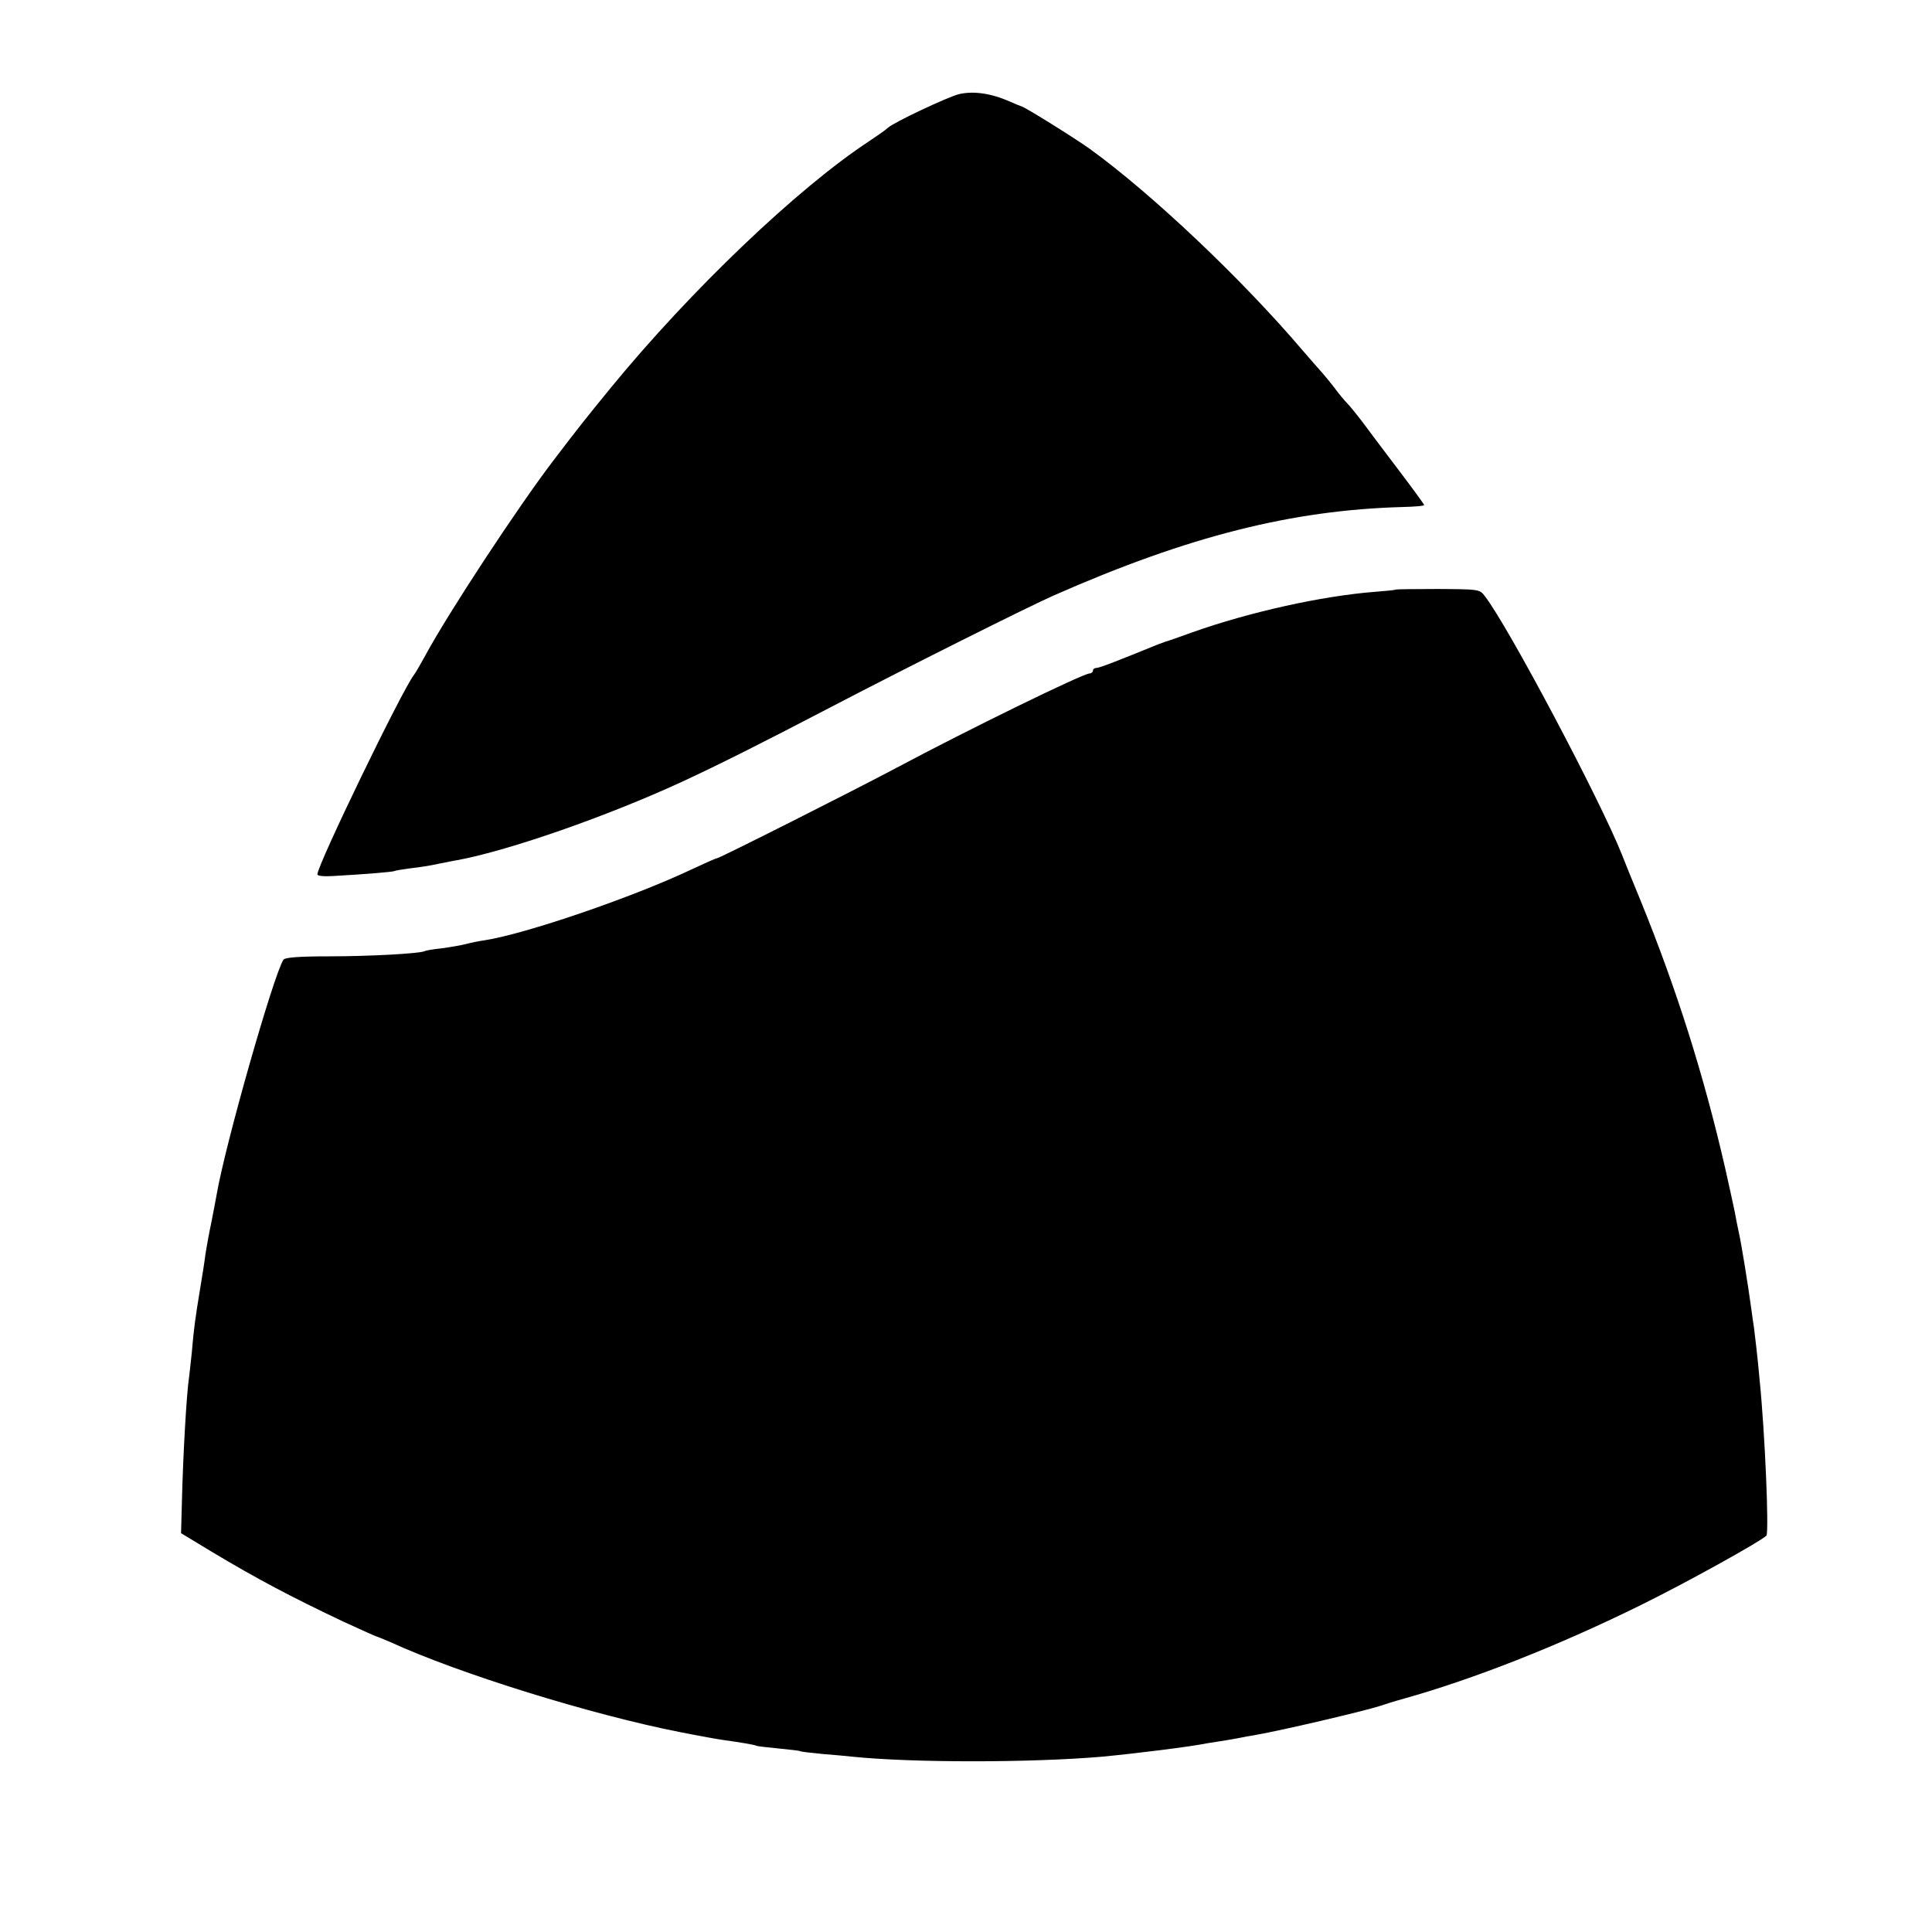
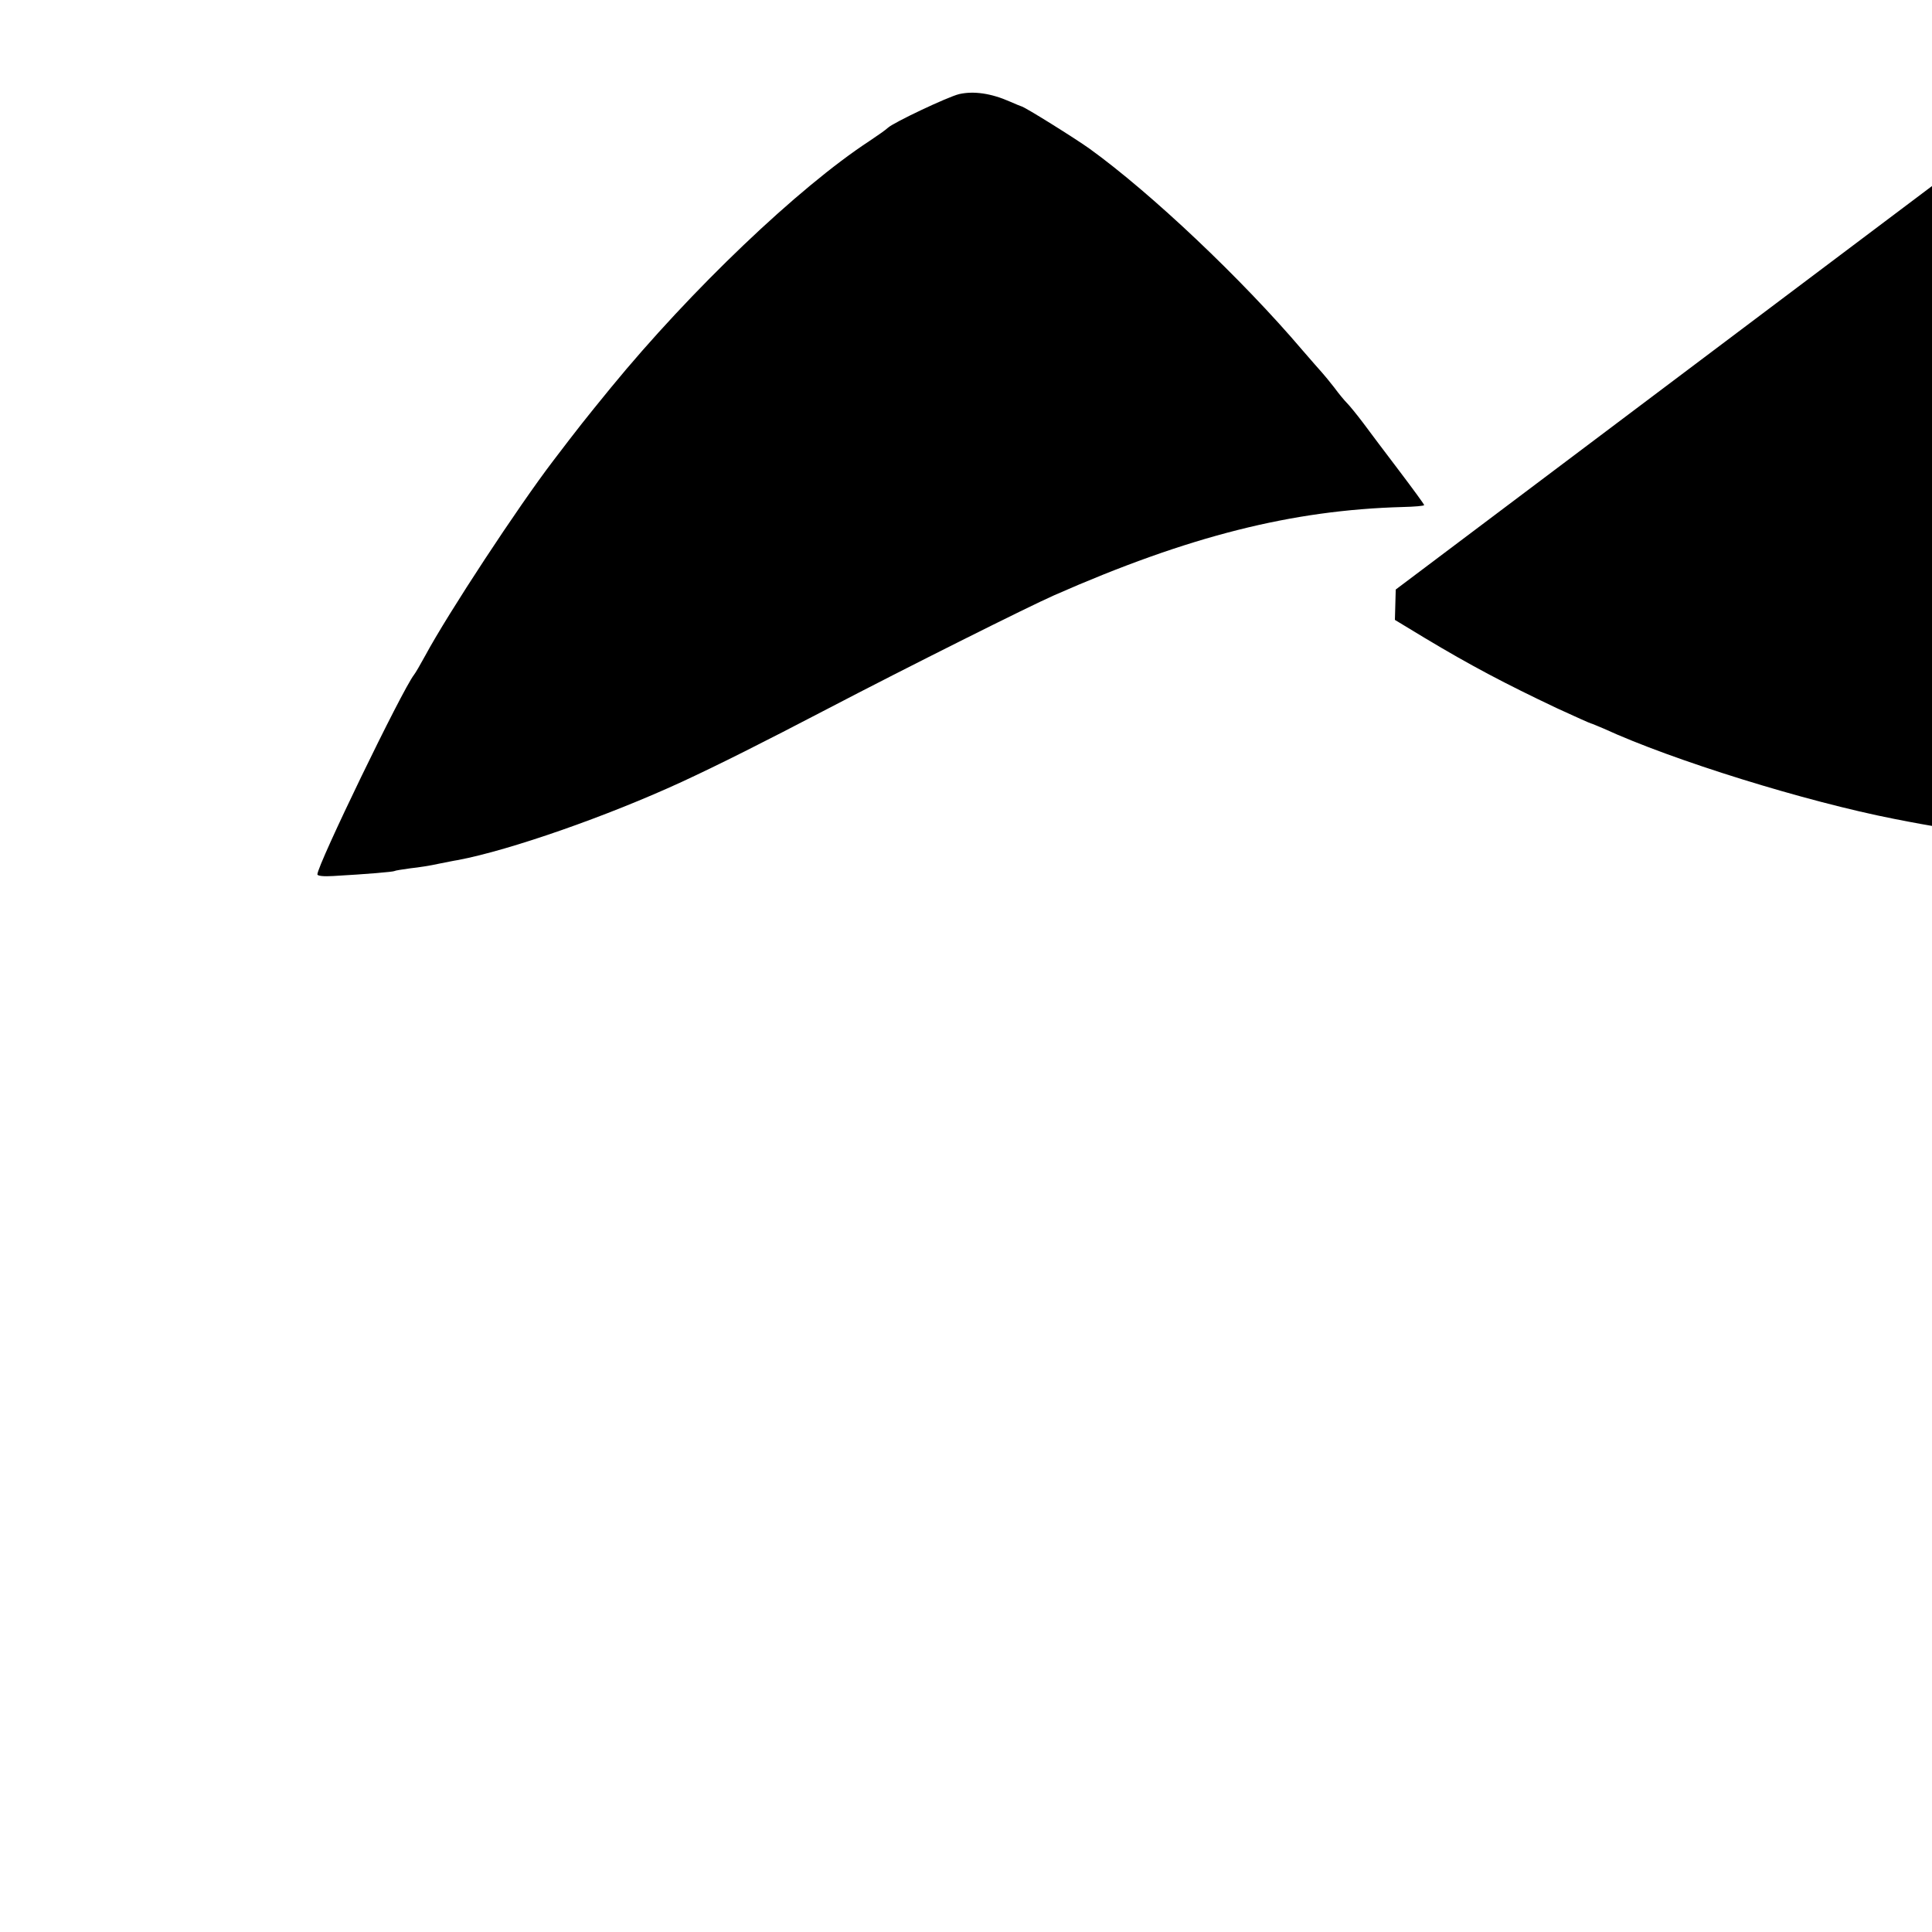
<svg xmlns="http://www.w3.org/2000/svg" version="1" width="933.333" height="933.333" viewBox="0 0 700 700">
-   <path d="M347.5 34.1c-4.1 1-23.6 10.2-25.8 12.2-.7.7-3.7 2.8-6.7 4.8-25.8 16.9-64.6 53.9-93.7 89.4-9.7 11.9-11.3 13.9-20.9 26.5-12.6 16.5-38 55.1-46.3 70.5-1.8 3.3-3.6 6.4-4.1 7-4.4 5.7-35 68.9-35 72.3 0 .6 2.4.8 5.7.6 12.4-.7 21.7-1.5 22.2-1.8.3-.2 2.9-.6 5.8-1 2.9-.3 7.4-1 10-1.6 2.6-.5 5.9-1.2 7.3-1.4 18.9-3.6 54.1-15.9 81-28.3 13.6-6.3 29.3-14.2 52.5-26.3 29.3-15.3 73.3-37.3 82.4-41.3 48.8-21.5 86.3-30.9 126.3-32 4.3-.1 7.8-.4 7.8-.7 0-.3-4.1-5.9-9.1-12.5s-10.9-14.4-13.1-17.4c-2.2-2.9-4.8-6.1-5.7-7-.9-.9-3-3.4-4.6-5.6-1.7-2.2-3.7-4.6-4.5-5.5-.8-.9-4-4.5-7-8-22-25.9-54.9-57-77.2-73.1-5-3.6-23.7-15.3-24.8-15.4-.3-.1-2.1-.8-4.1-1.7-6.8-3-13.1-3.9-18.4-2.7zM505.7 213.6c-.1.2-3.4.5-7.2.8-19.6 1.5-45.9 7.4-66.5 14.7-4.7 1.7-8.9 3.2-9.5 3.3-.5.2-1.9.7-3 1.1-14.2 5.8-21.1 8.5-22.2 8.5-.7 0-1.3.4-1.3 1 0 .5-.6 1-1.2 1-2.4 0-44.5 20.6-69.8 34.1-15.6 8.3-64.4 32.9-65.3 32.9-.4 0-4.4 1.8-8.9 3.9-21.5 10.2-60.4 23.5-75.3 25.8-1.6.2-4.6.8-6.5 1.3-1.9.5-6 1.2-9 1.6-3 .3-5.8.8-6.1 1-1.5.9-20.2 1.9-34.4 1.9-11.1 0-16.2.4-16.8 1.2-3.6 5.6-21.1 67-24.2 85.1-.3 1.8-1.2 6.3-1.9 10-.8 3.7-1.7 8.7-2.1 11.2-.3 2.5-1.2 8.3-2 13-1.7 10.3-2.3 14.5-3 23-.4 3.6-.8 7.6-1 9-.9 5.8-2.2 28.4-2.6 45.5l-.3 11 10.9 6.6c16.5 9.9 29 16.5 47.8 25.4 6.5 3 12.1 5.5 12.3 5.5.2 0 2.3.9 4.7 1.9 25 11.5 73.1 26.4 105.2 32.7 6.5 1.3 14.3 2.7 16 2.9 5.9.8 11 1.7 11.5 2 .3.2 3.9.6 8 1s7.7.8 8 1c.3.2 3.9.6 8 1 4.1.3 9.1.8 11 1 21.6 2.2 64.3 2.2 90.1 0 11.7-1.1 32.1-3.6 38.4-4.9 1.1-.2 4.3-.7 7-1.1 2.8-.5 5.2-.9 5.5-1 .3-.1 2.5-.5 5-.9 9.7-1.7 39.1-8.6 45-10.5 1.4-.5 5.2-1.7 8.5-2.6 25.6-7.2 55.6-19 85.5-33.7 16.3-8 43.6-23.1 46-25.4 1-1.1-.5-37.4-2.5-56.9-.6-7-1.7-16.2-2-18.5-.2-1.4-.7-4.5-1-7-1.2-8.8-3.6-23.6-4.5-27.5-.5-2.2-1.1-5.4-1.4-7.1-.3-1.6-1.9-8.8-3.5-16-7.8-34-17.6-64.9-30.6-96.9-3.2-7.7-6.3-15.4-6.9-17-7.9-19.8-41.1-82.5-49.6-93.5-1.9-2.5-2.1-2.5-17-2.6-8.3 0-15.2.1-15.3.2z" />
+   <path d="M347.5 34.1c-4.1 1-23.6 10.2-25.8 12.2-.7.7-3.7 2.8-6.7 4.8-25.8 16.9-64.6 53.9-93.7 89.4-9.7 11.9-11.3 13.9-20.9 26.5-12.6 16.5-38 55.1-46.3 70.5-1.8 3.3-3.6 6.4-4.1 7-4.4 5.7-35 68.9-35 72.3 0 .6 2.4.8 5.7.6 12.4-.7 21.7-1.5 22.2-1.8.3-.2 2.9-.6 5.8-1 2.9-.3 7.4-1 10-1.6 2.6-.5 5.9-1.2 7.3-1.4 18.9-3.6 54.1-15.9 81-28.3 13.6-6.3 29.3-14.2 52.5-26.3 29.3-15.3 73.3-37.3 82.4-41.3 48.8-21.5 86.3-30.9 126.3-32 4.3-.1 7.8-.4 7.8-.7 0-.3-4.1-5.9-9.1-12.5s-10.9-14.4-13.1-17.4c-2.2-2.9-4.8-6.1-5.7-7-.9-.9-3-3.4-4.6-5.6-1.7-2.2-3.7-4.6-4.5-5.5-.8-.9-4-4.5-7-8-22-25.9-54.9-57-77.2-73.1-5-3.6-23.7-15.3-24.8-15.4-.3-.1-2.1-.8-4.1-1.7-6.8-3-13.1-3.9-18.4-2.7zM505.7 213.6l-.3 11 10.9 6.6c16.5 9.9 29 16.5 47.8 25.4 6.5 3 12.1 5.5 12.3 5.5.2 0 2.3.9 4.7 1.9 25 11.5 73.1 26.4 105.2 32.7 6.5 1.3 14.3 2.7 16 2.9 5.9.8 11 1.7 11.5 2 .3.2 3.9.6 8 1s7.7.8 8 1c.3.2 3.9.6 8 1 4.1.3 9.1.8 11 1 21.6 2.2 64.3 2.2 90.1 0 11.7-1.1 32.1-3.6 38.4-4.9 1.1-.2 4.3-.7 7-1.1 2.8-.5 5.2-.9 5.5-1 .3-.1 2.5-.5 5-.9 9.7-1.7 39.1-8.6 45-10.5 1.4-.5 5.2-1.7 8.5-2.6 25.6-7.2 55.6-19 85.5-33.7 16.3-8 43.6-23.1 46-25.4 1-1.1-.5-37.4-2.5-56.9-.6-7-1.7-16.2-2-18.5-.2-1.4-.7-4.5-1-7-1.2-8.8-3.6-23.6-4.5-27.5-.5-2.2-1.1-5.4-1.4-7.1-.3-1.6-1.9-8.8-3.5-16-7.8-34-17.6-64.9-30.6-96.9-3.2-7.7-6.3-15.4-6.9-17-7.9-19.8-41.1-82.5-49.6-93.5-1.9-2.5-2.1-2.5-17-2.6-8.3 0-15.2.1-15.3.2z" />
</svg>